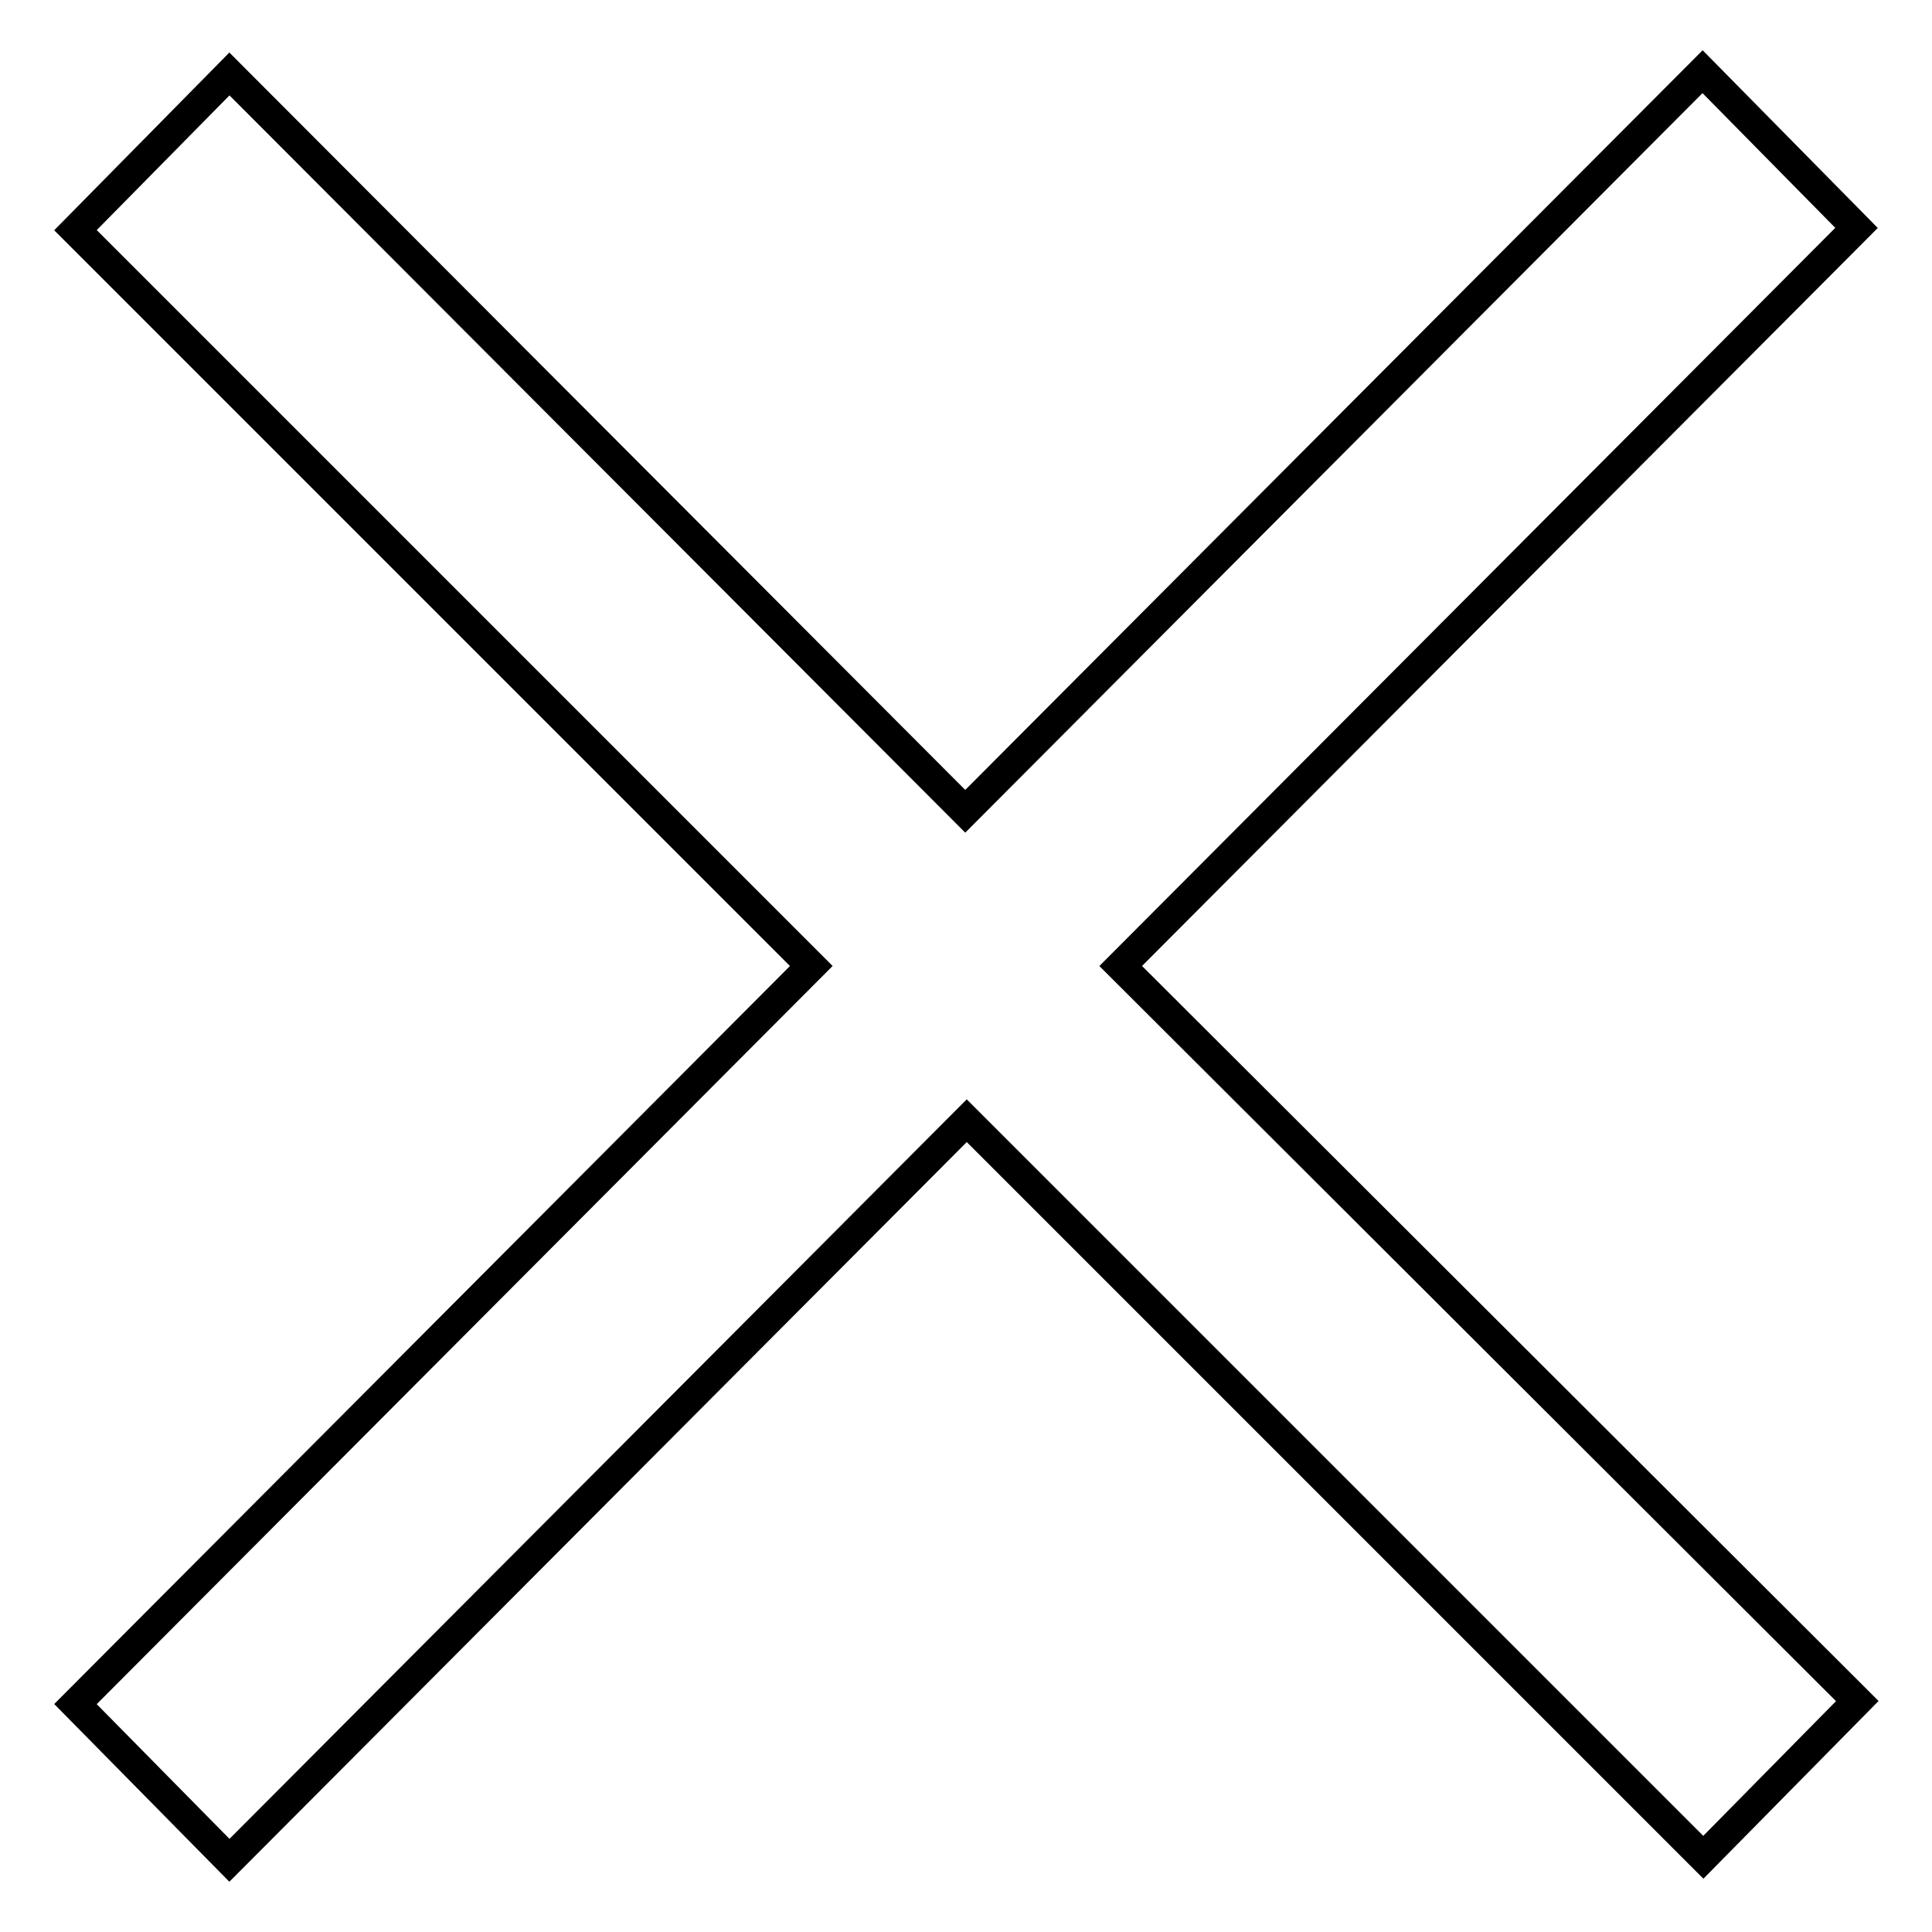
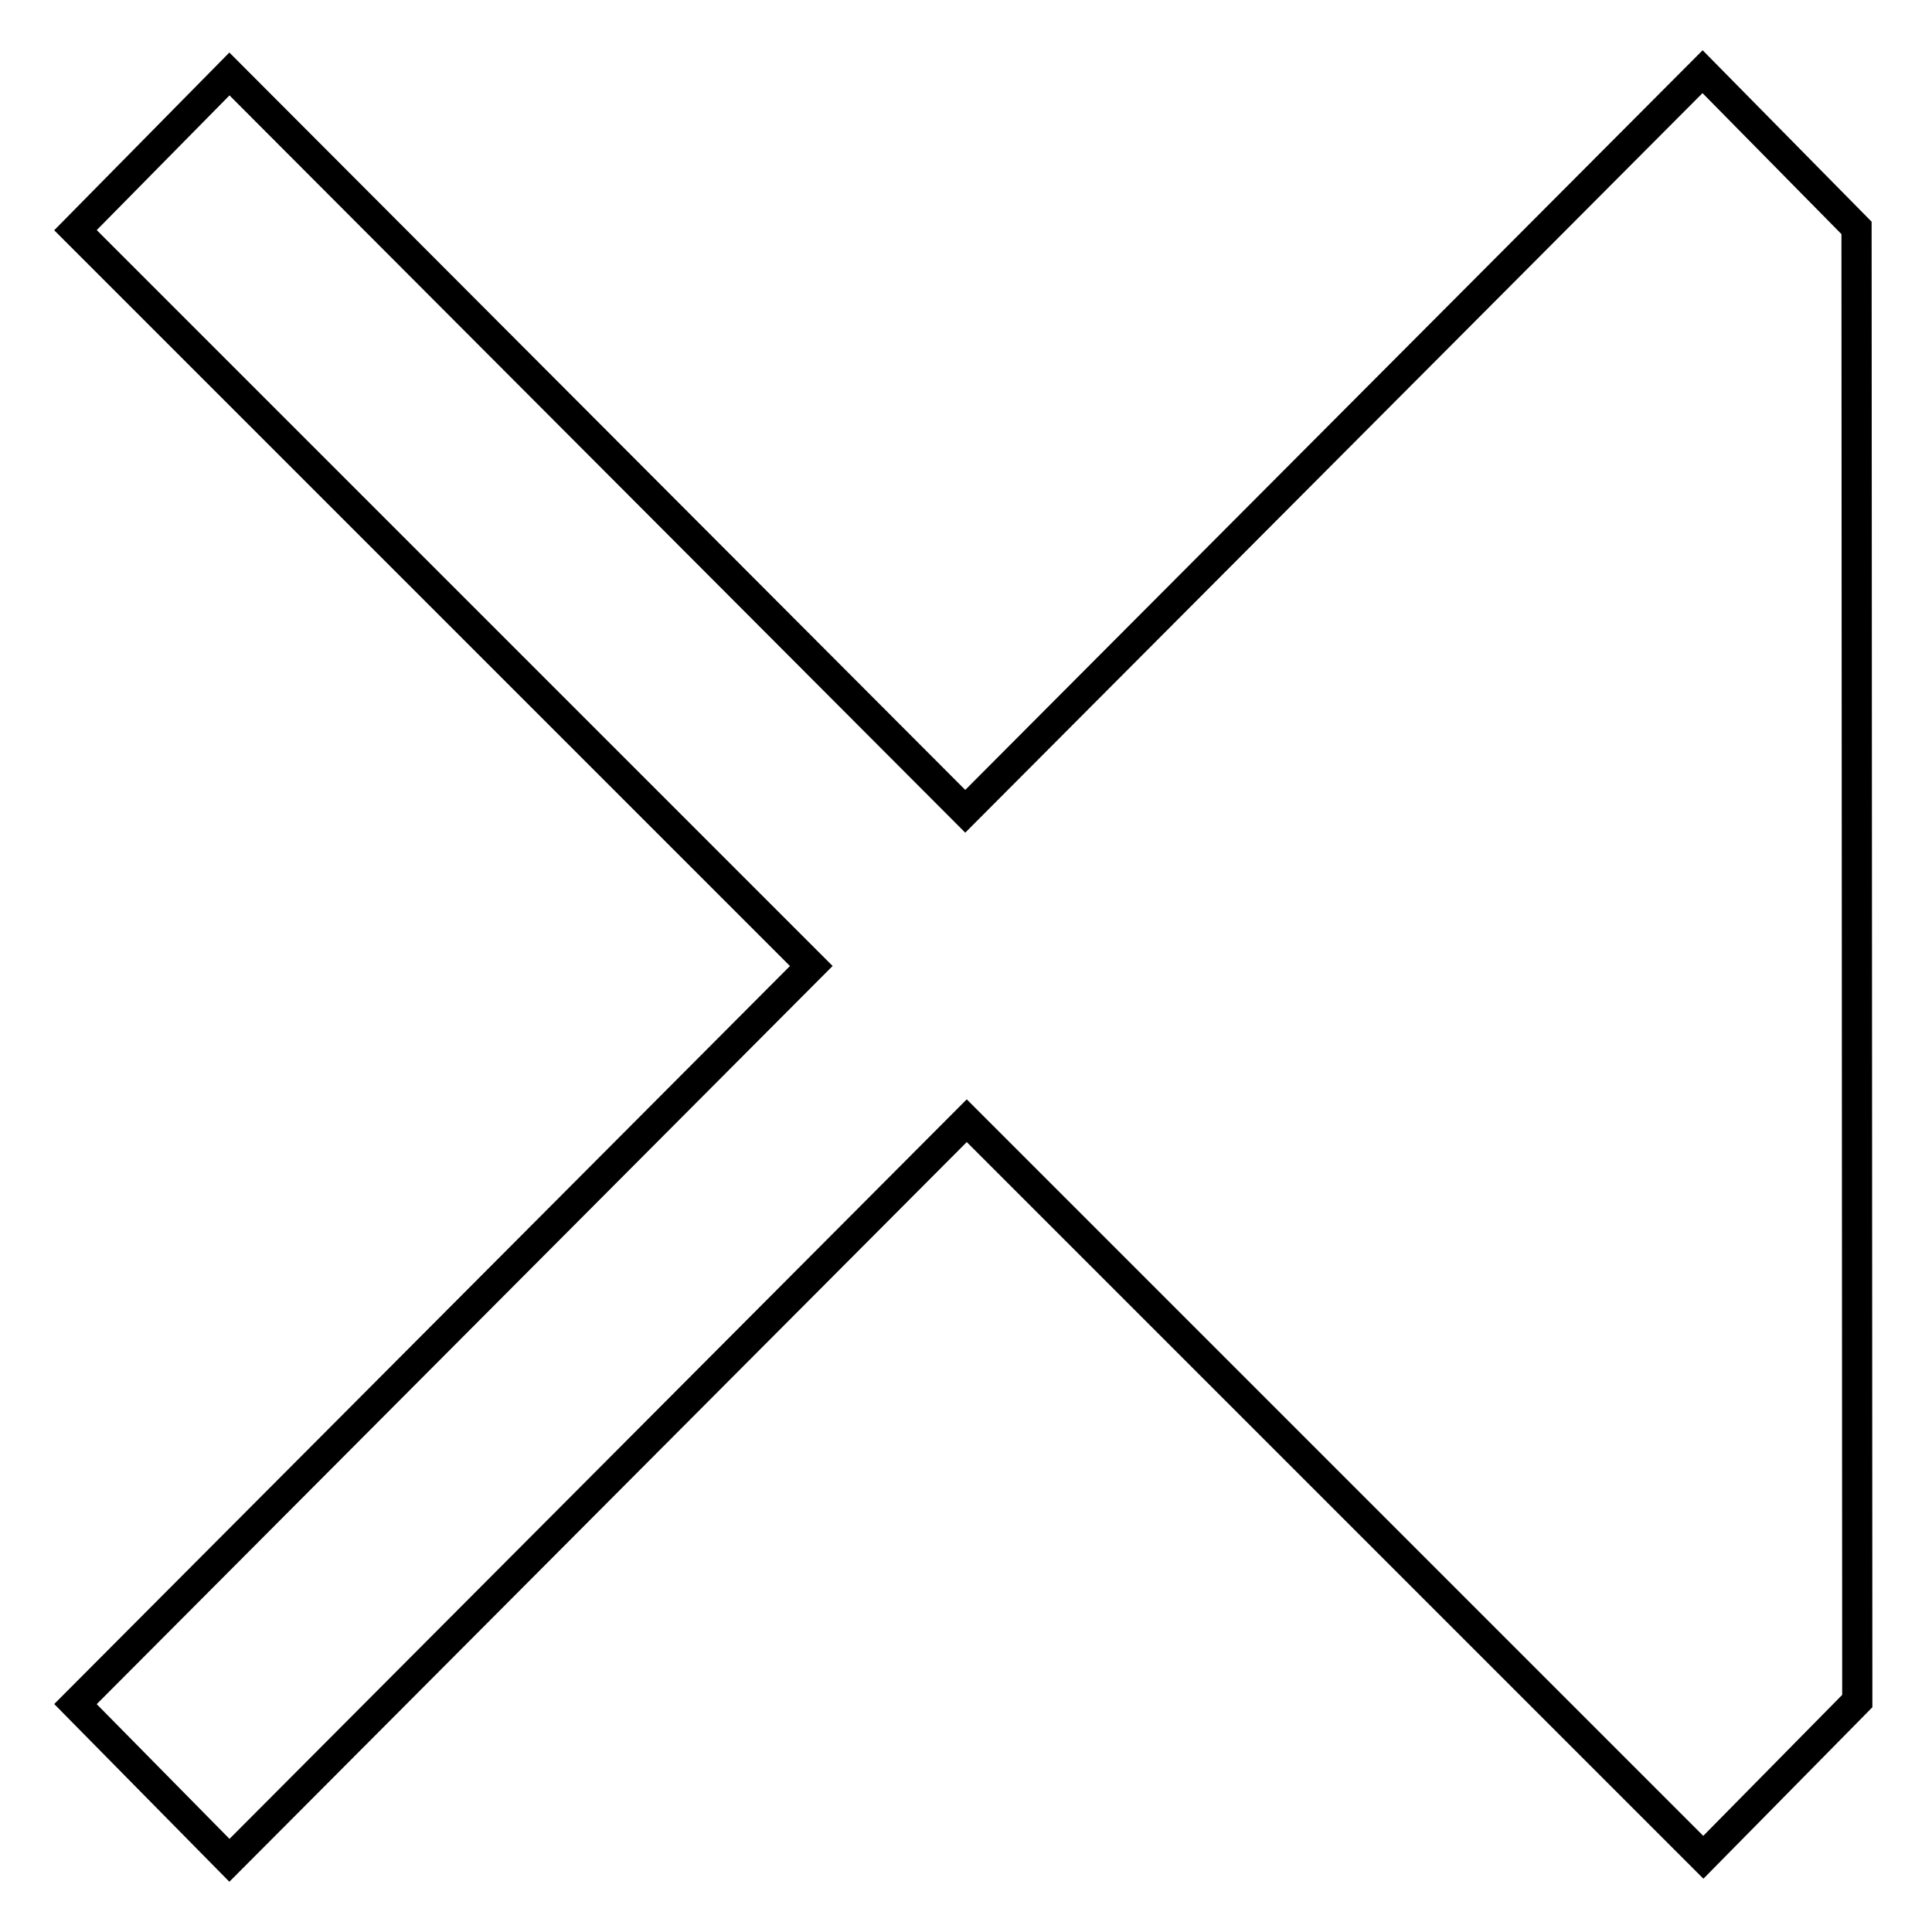
<svg xmlns="http://www.w3.org/2000/svg" version="1.1" x="0px" y="0px" viewBox="0 0 256 256" enable-background="new 0 0 256 256" xml:space="preserve">
  <g>
-     <path stroke-width="4" fill-opacity="0" stroke="#000000" d="M246,30.2L225.6,9.5l-97.7,98L30.4,9.8L10,30.5l97.5,97.5L10,225.8l20.4,20.7l97.7-98l97.6,97.6l20.4-20.7 L148.5,128L246,30.2z" />
+     <path stroke-width="4" fill-opacity="0" stroke="#000000" d="M246,30.2L225.6,9.5l-97.7,98L30.4,9.8L10,30.5l97.5,97.5L10,225.8l20.4,20.7l97.7-98l97.6,97.6l20.4-20.7 L246,30.2z" />
  </g>
</svg>